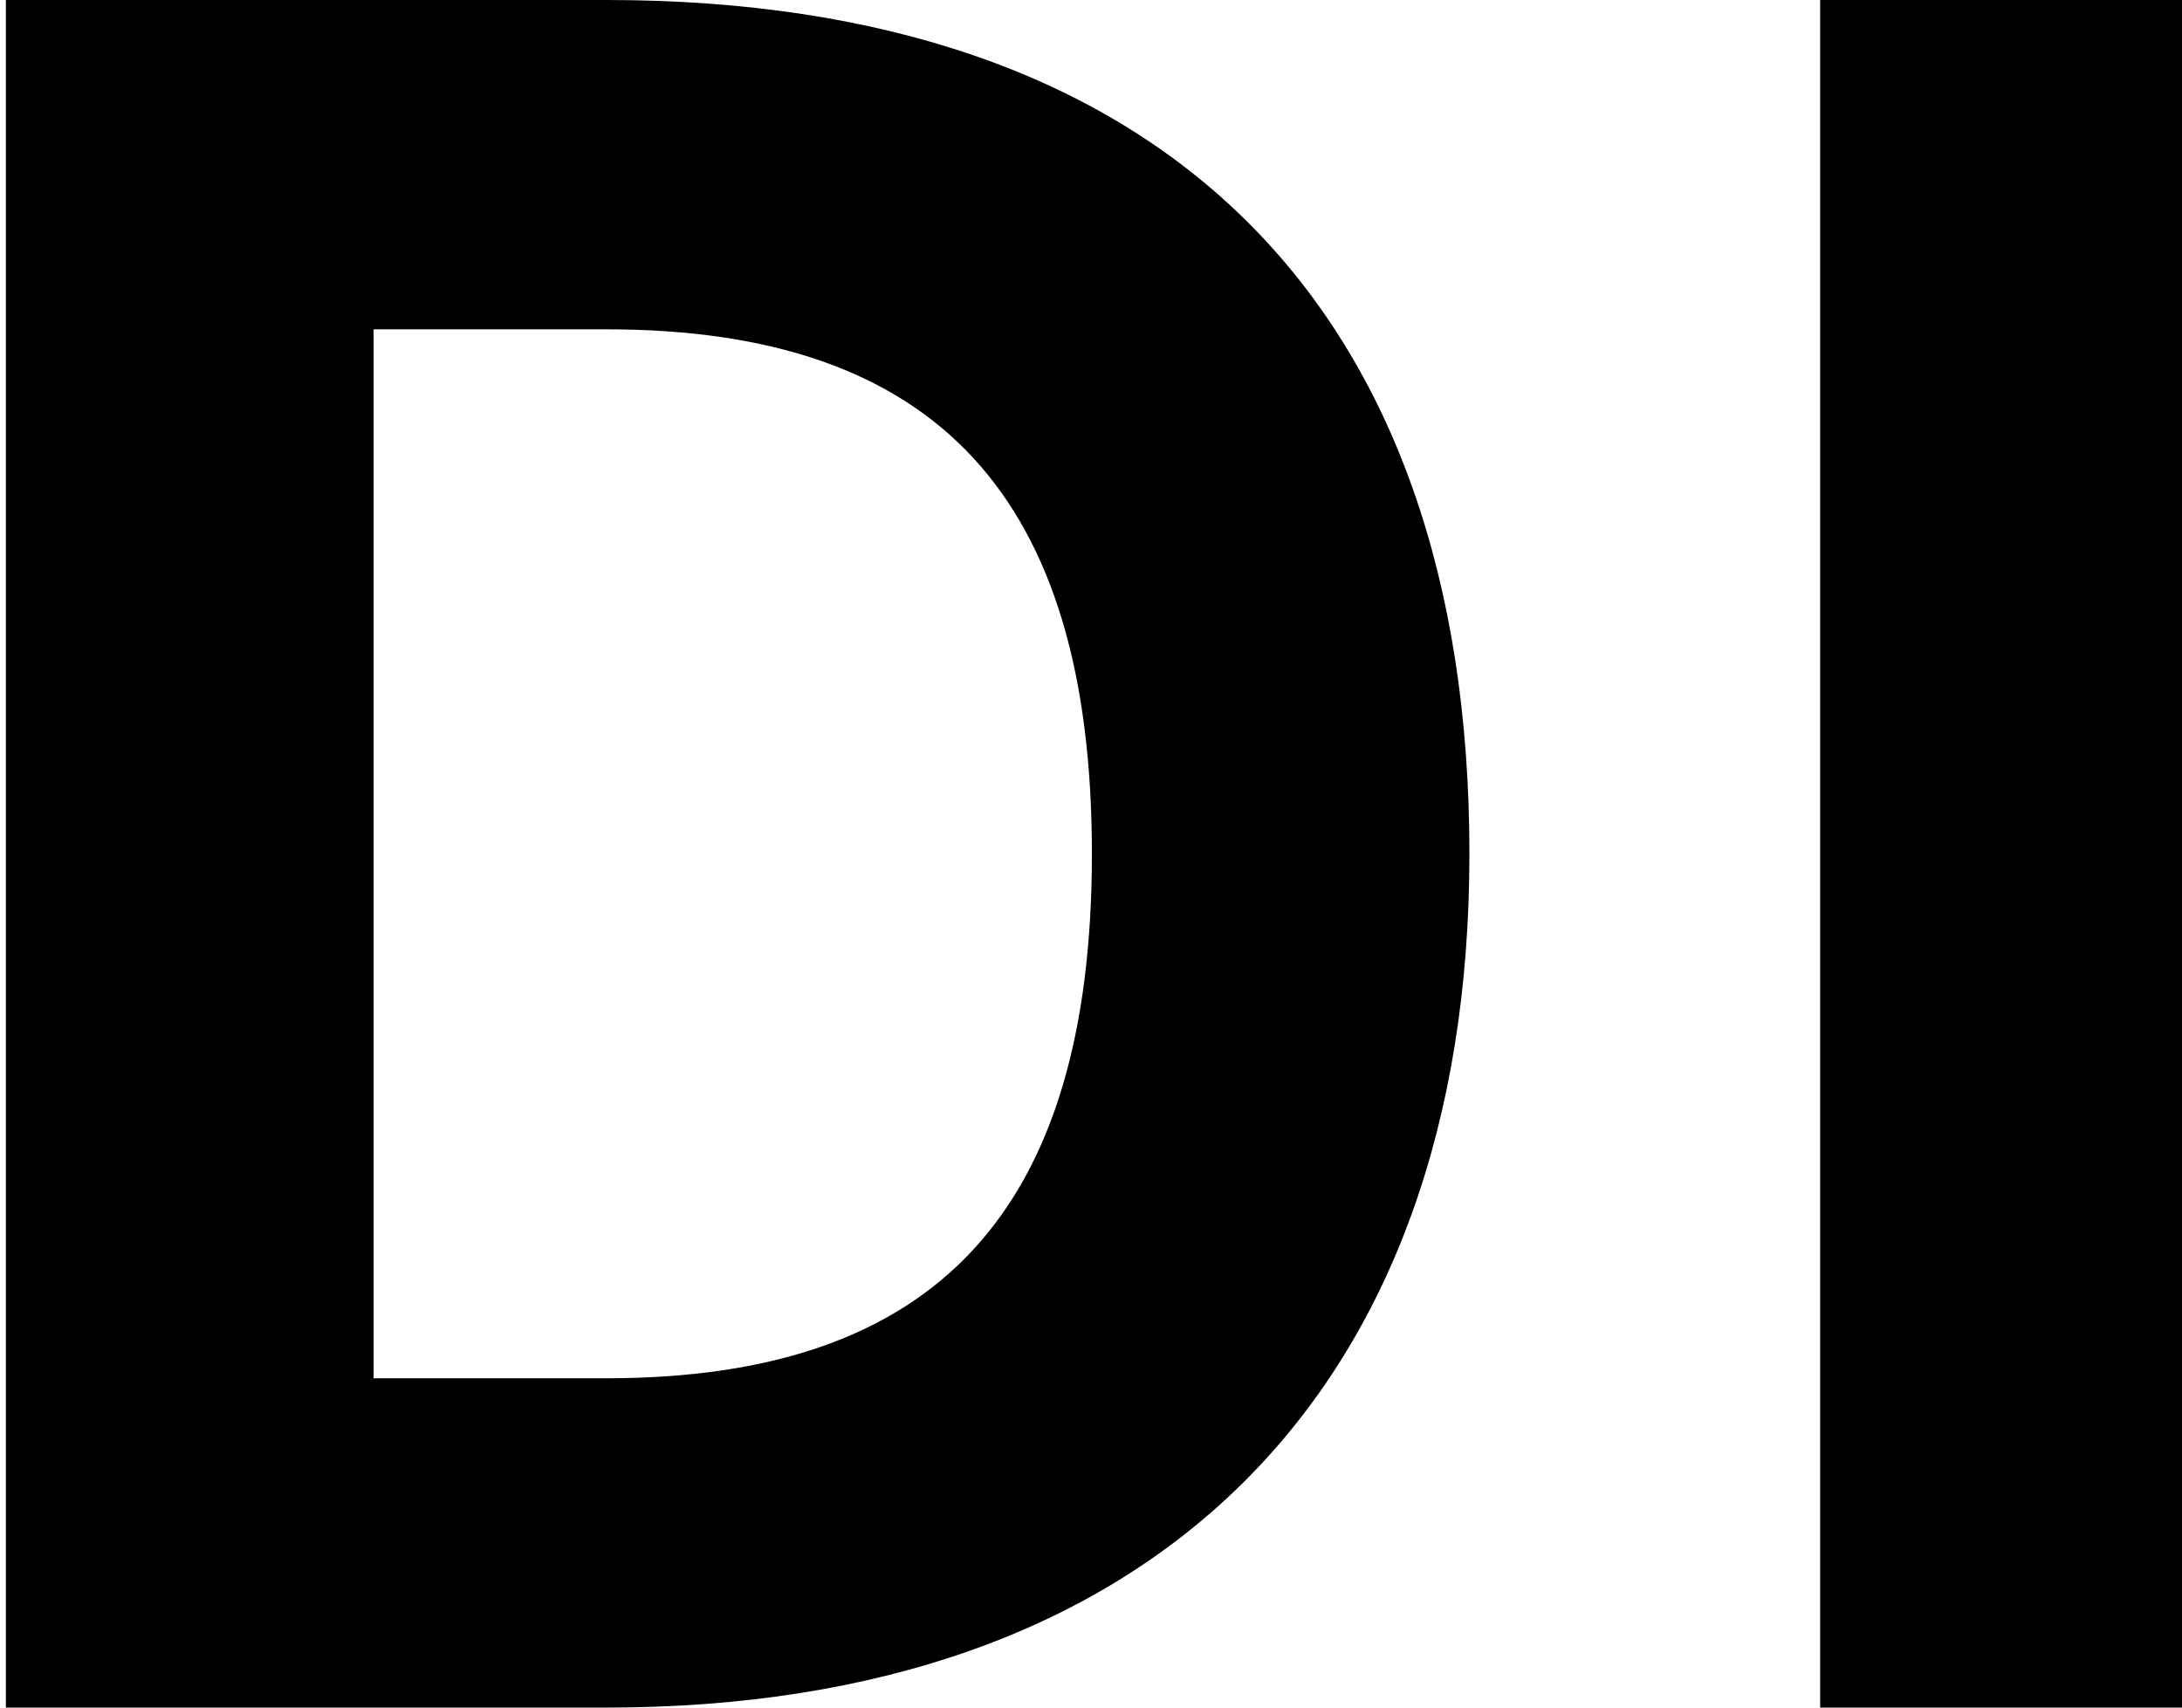
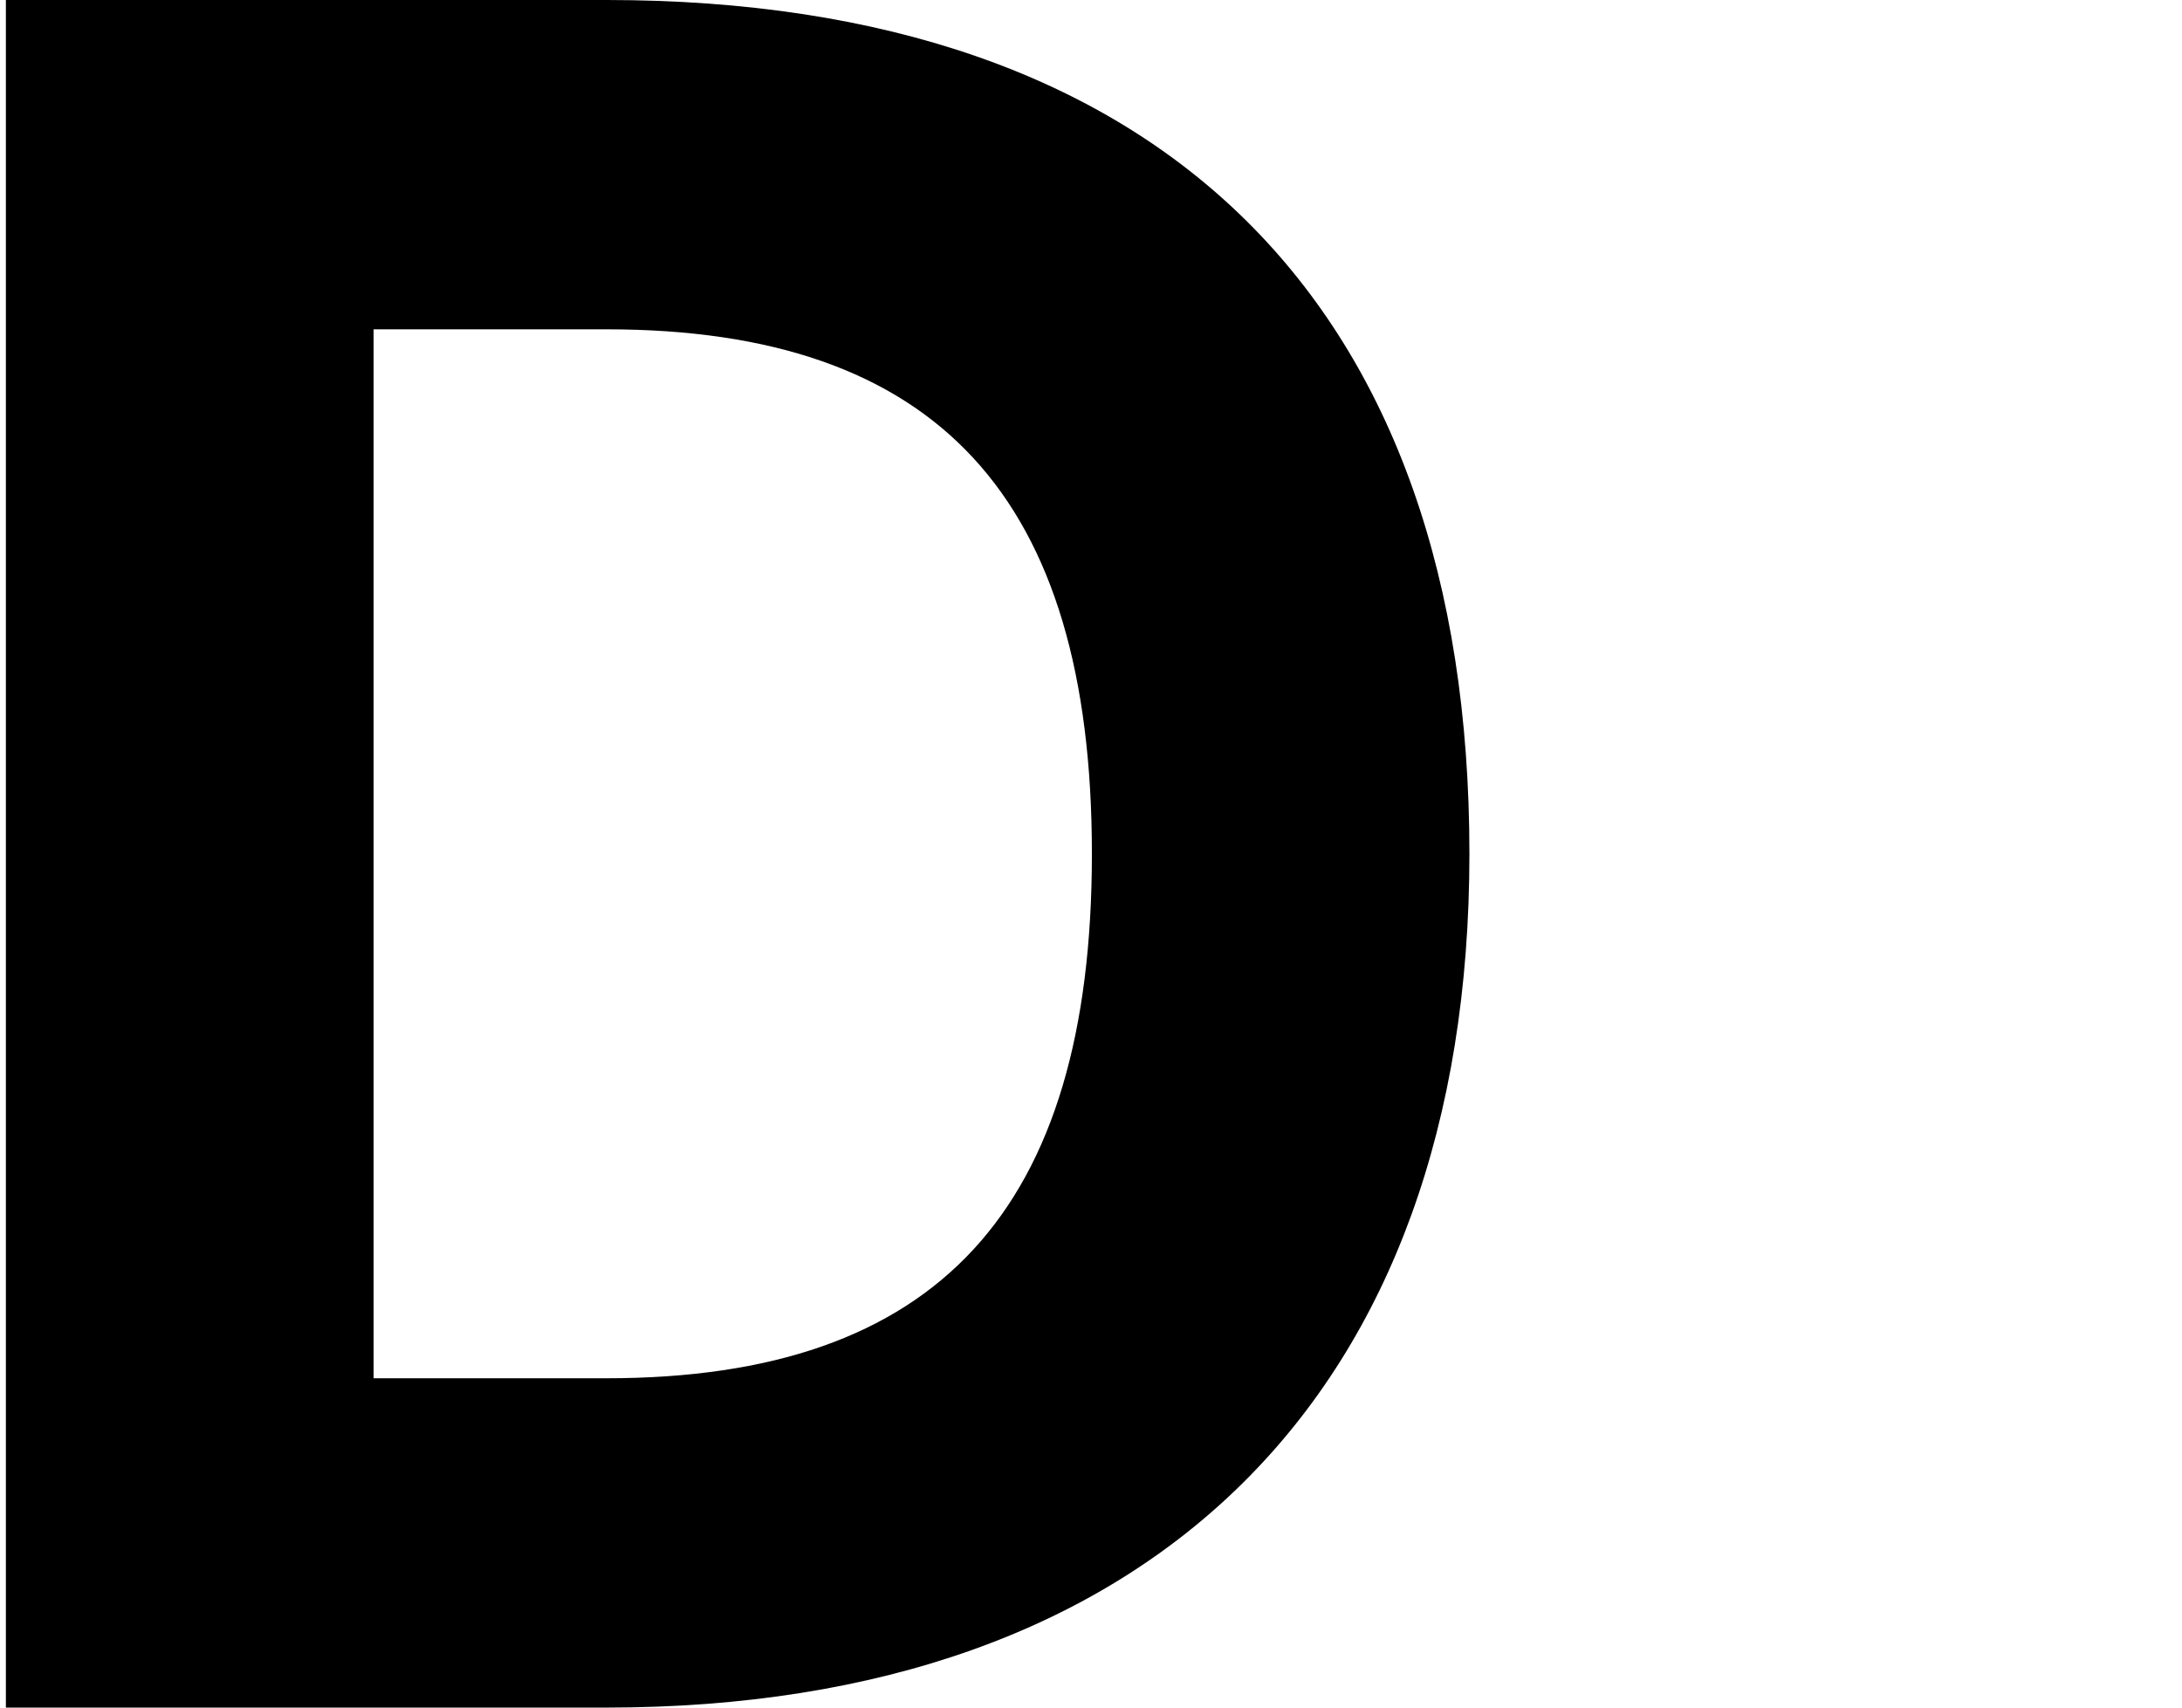
<svg xmlns="http://www.w3.org/2000/svg" width="184" height="144" viewBox="0 0 184 144" fill="none">
  <path d="M51.143 0C98.07 0 123.91 25.714 123.91 72C123.91 117.463 97.243 144 51.143 144H0.496V0H51.143ZM31.505 116.229H51.143C79.051 116.229 92.075 102.034 92.075 72C92.075 41.966 79.051 27.771 51.143 27.771H31.505V116.229Z" fill="black" />
-   <path d="M153.488 144V0H184.496V144H153.488Z" fill="black" />
</svg>